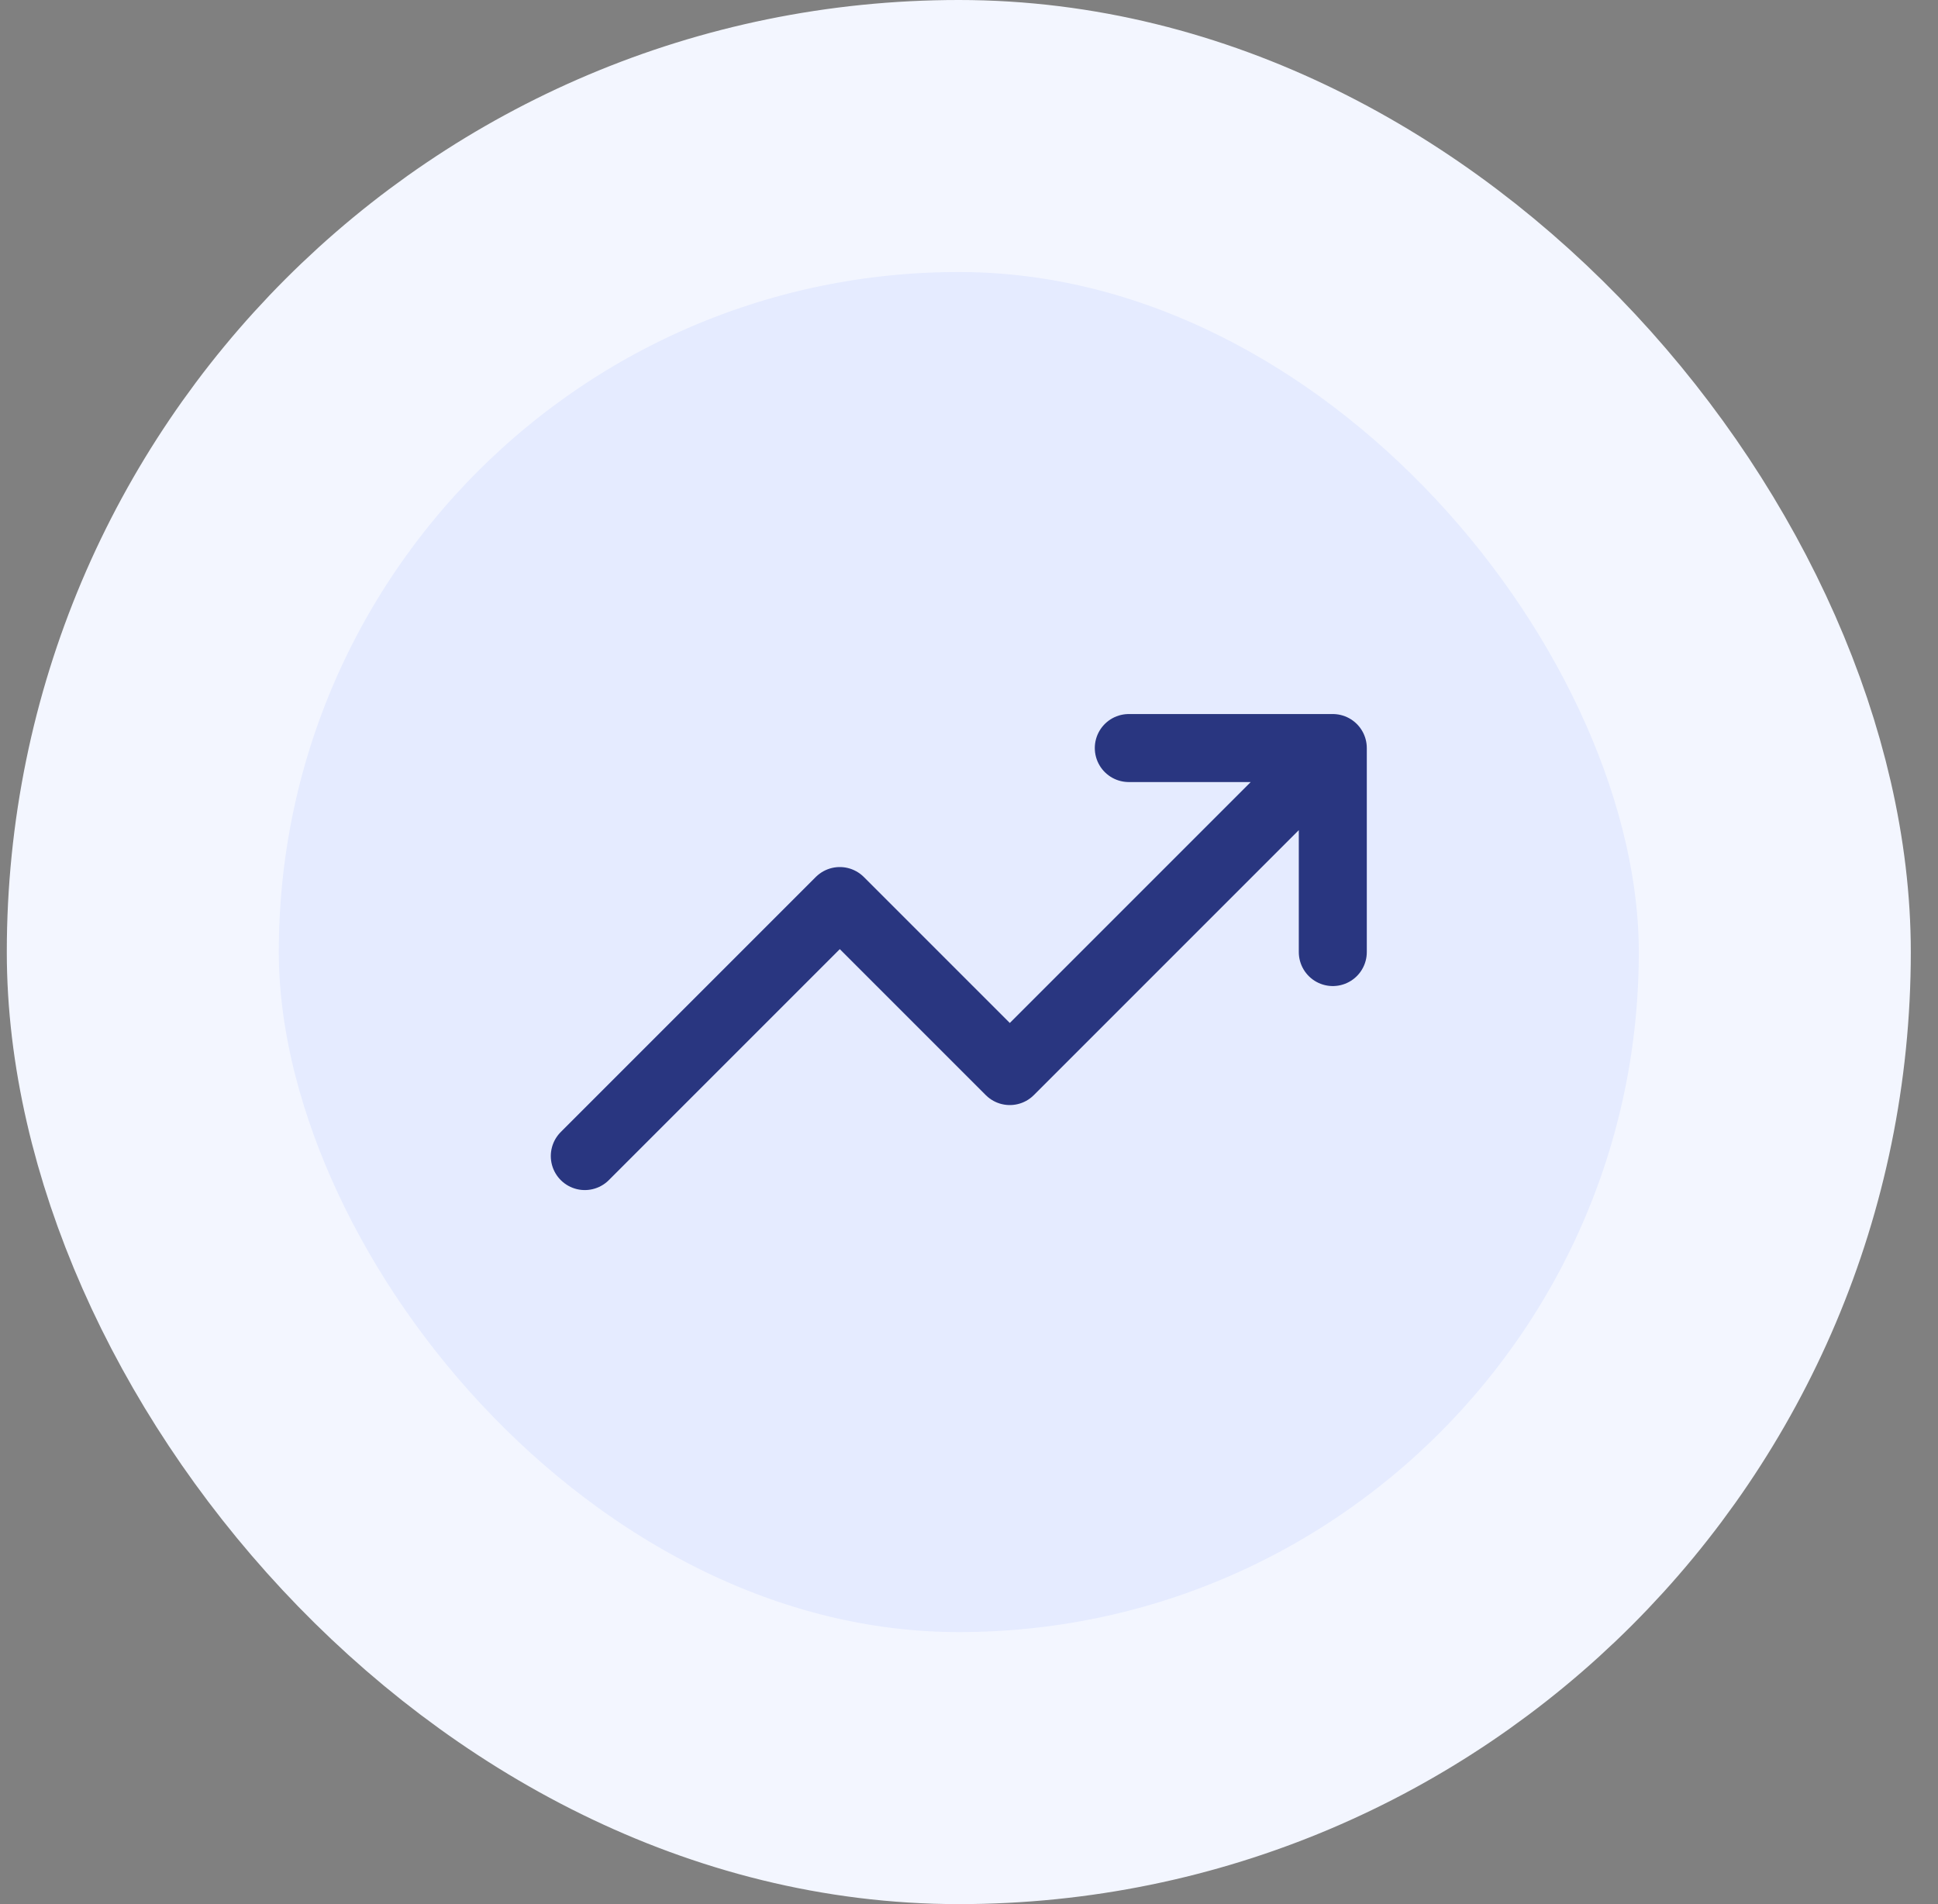
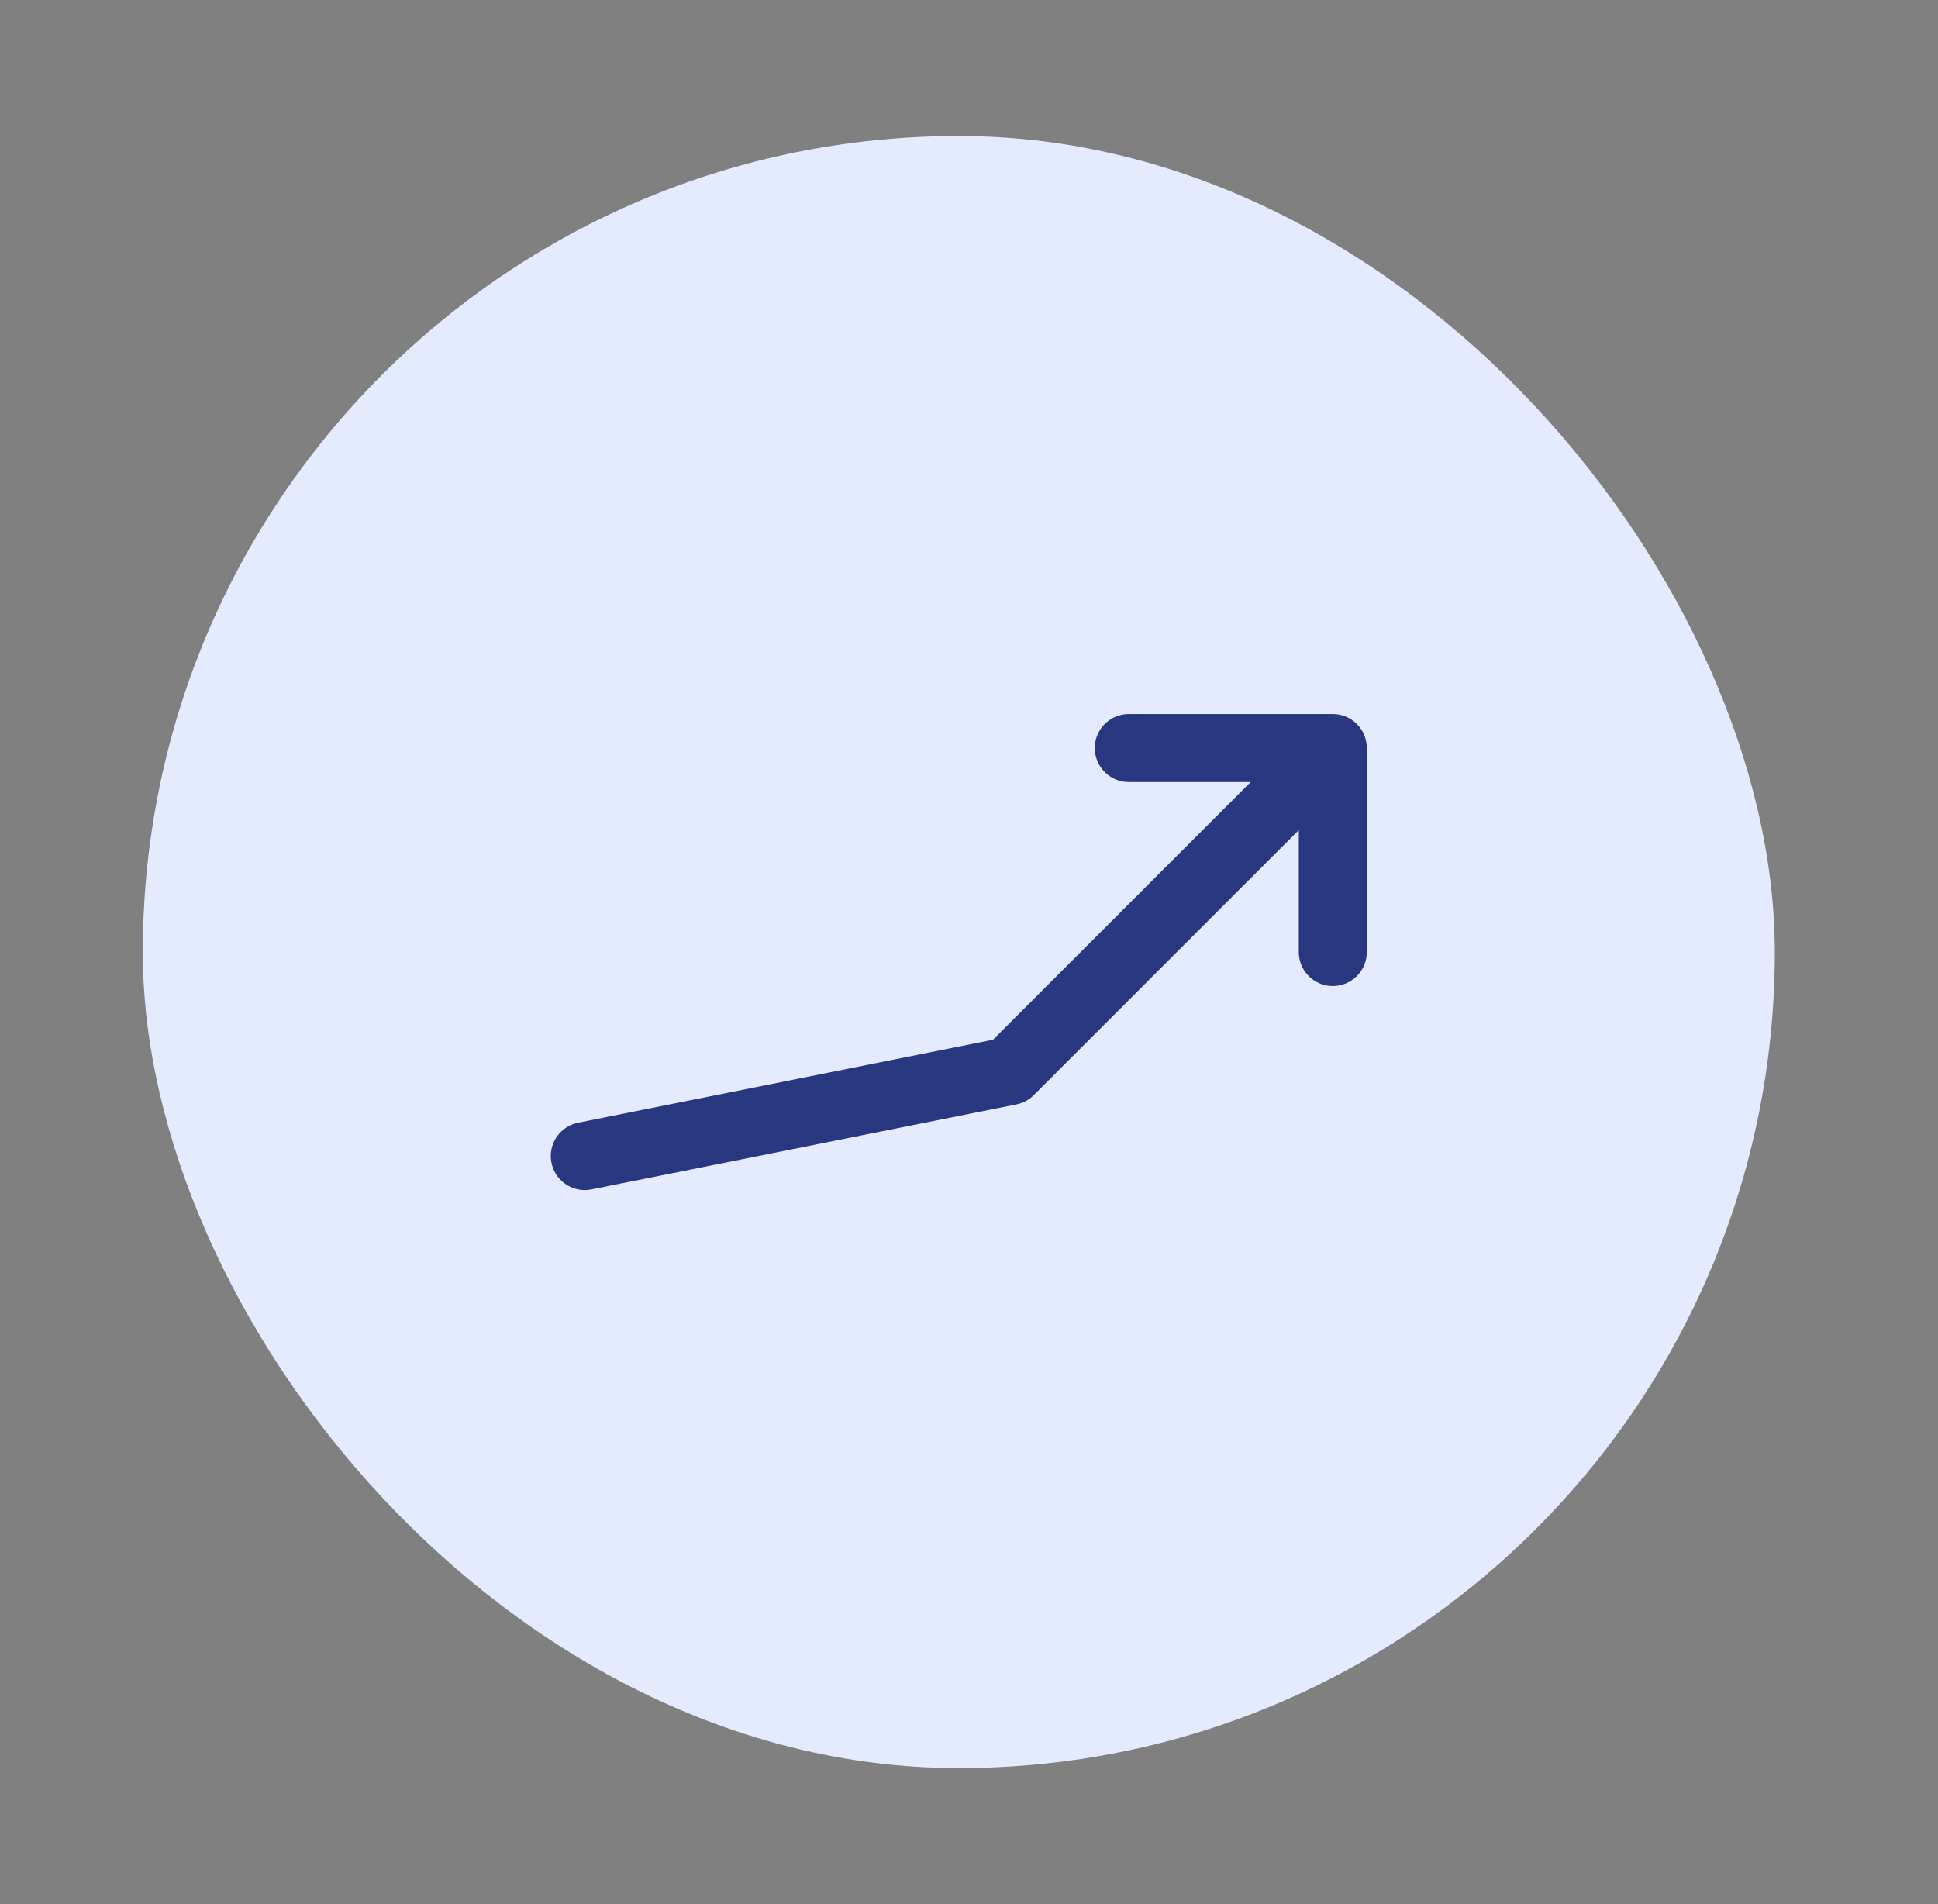
<svg xmlns="http://www.w3.org/2000/svg" width="57" height="56" viewBox="0 0 57 56" fill="none">
  <rect x="0" y="0" width="57" height="56" fill="#808080" stroke="none" />
  <rect x="4.2" y="4" width="48" height="48" rx="24" fill="#E5EBFF" />
-   <rect x="4.2" y="4" width="48" height="48" rx="24" stroke="#F3F6FF" stroke-width="8" />
  <g clip-path="url(#clip0_7974_3321)">
-     <path d="M39.2 22L29.7 31.5L24.7 26.5L17.2 34M39.2 22H33.2M39.2 22V28" stroke="#293680" stroke-width="2" stroke-linecap="round" stroke-linejoin="round" />
+     <path d="M39.2 22L29.7 31.5L17.2 34M39.2 22H33.2M39.2 22V28" stroke="#293680" stroke-width="2" stroke-linecap="round" stroke-linejoin="round" />
  </g>
  <defs>
    <clipPath id="clip0_7974_3321">
      <rect width="24" height="24" fill="white" transform="translate(16.2 16)" />
    </clipPath>
  </defs>
</svg>